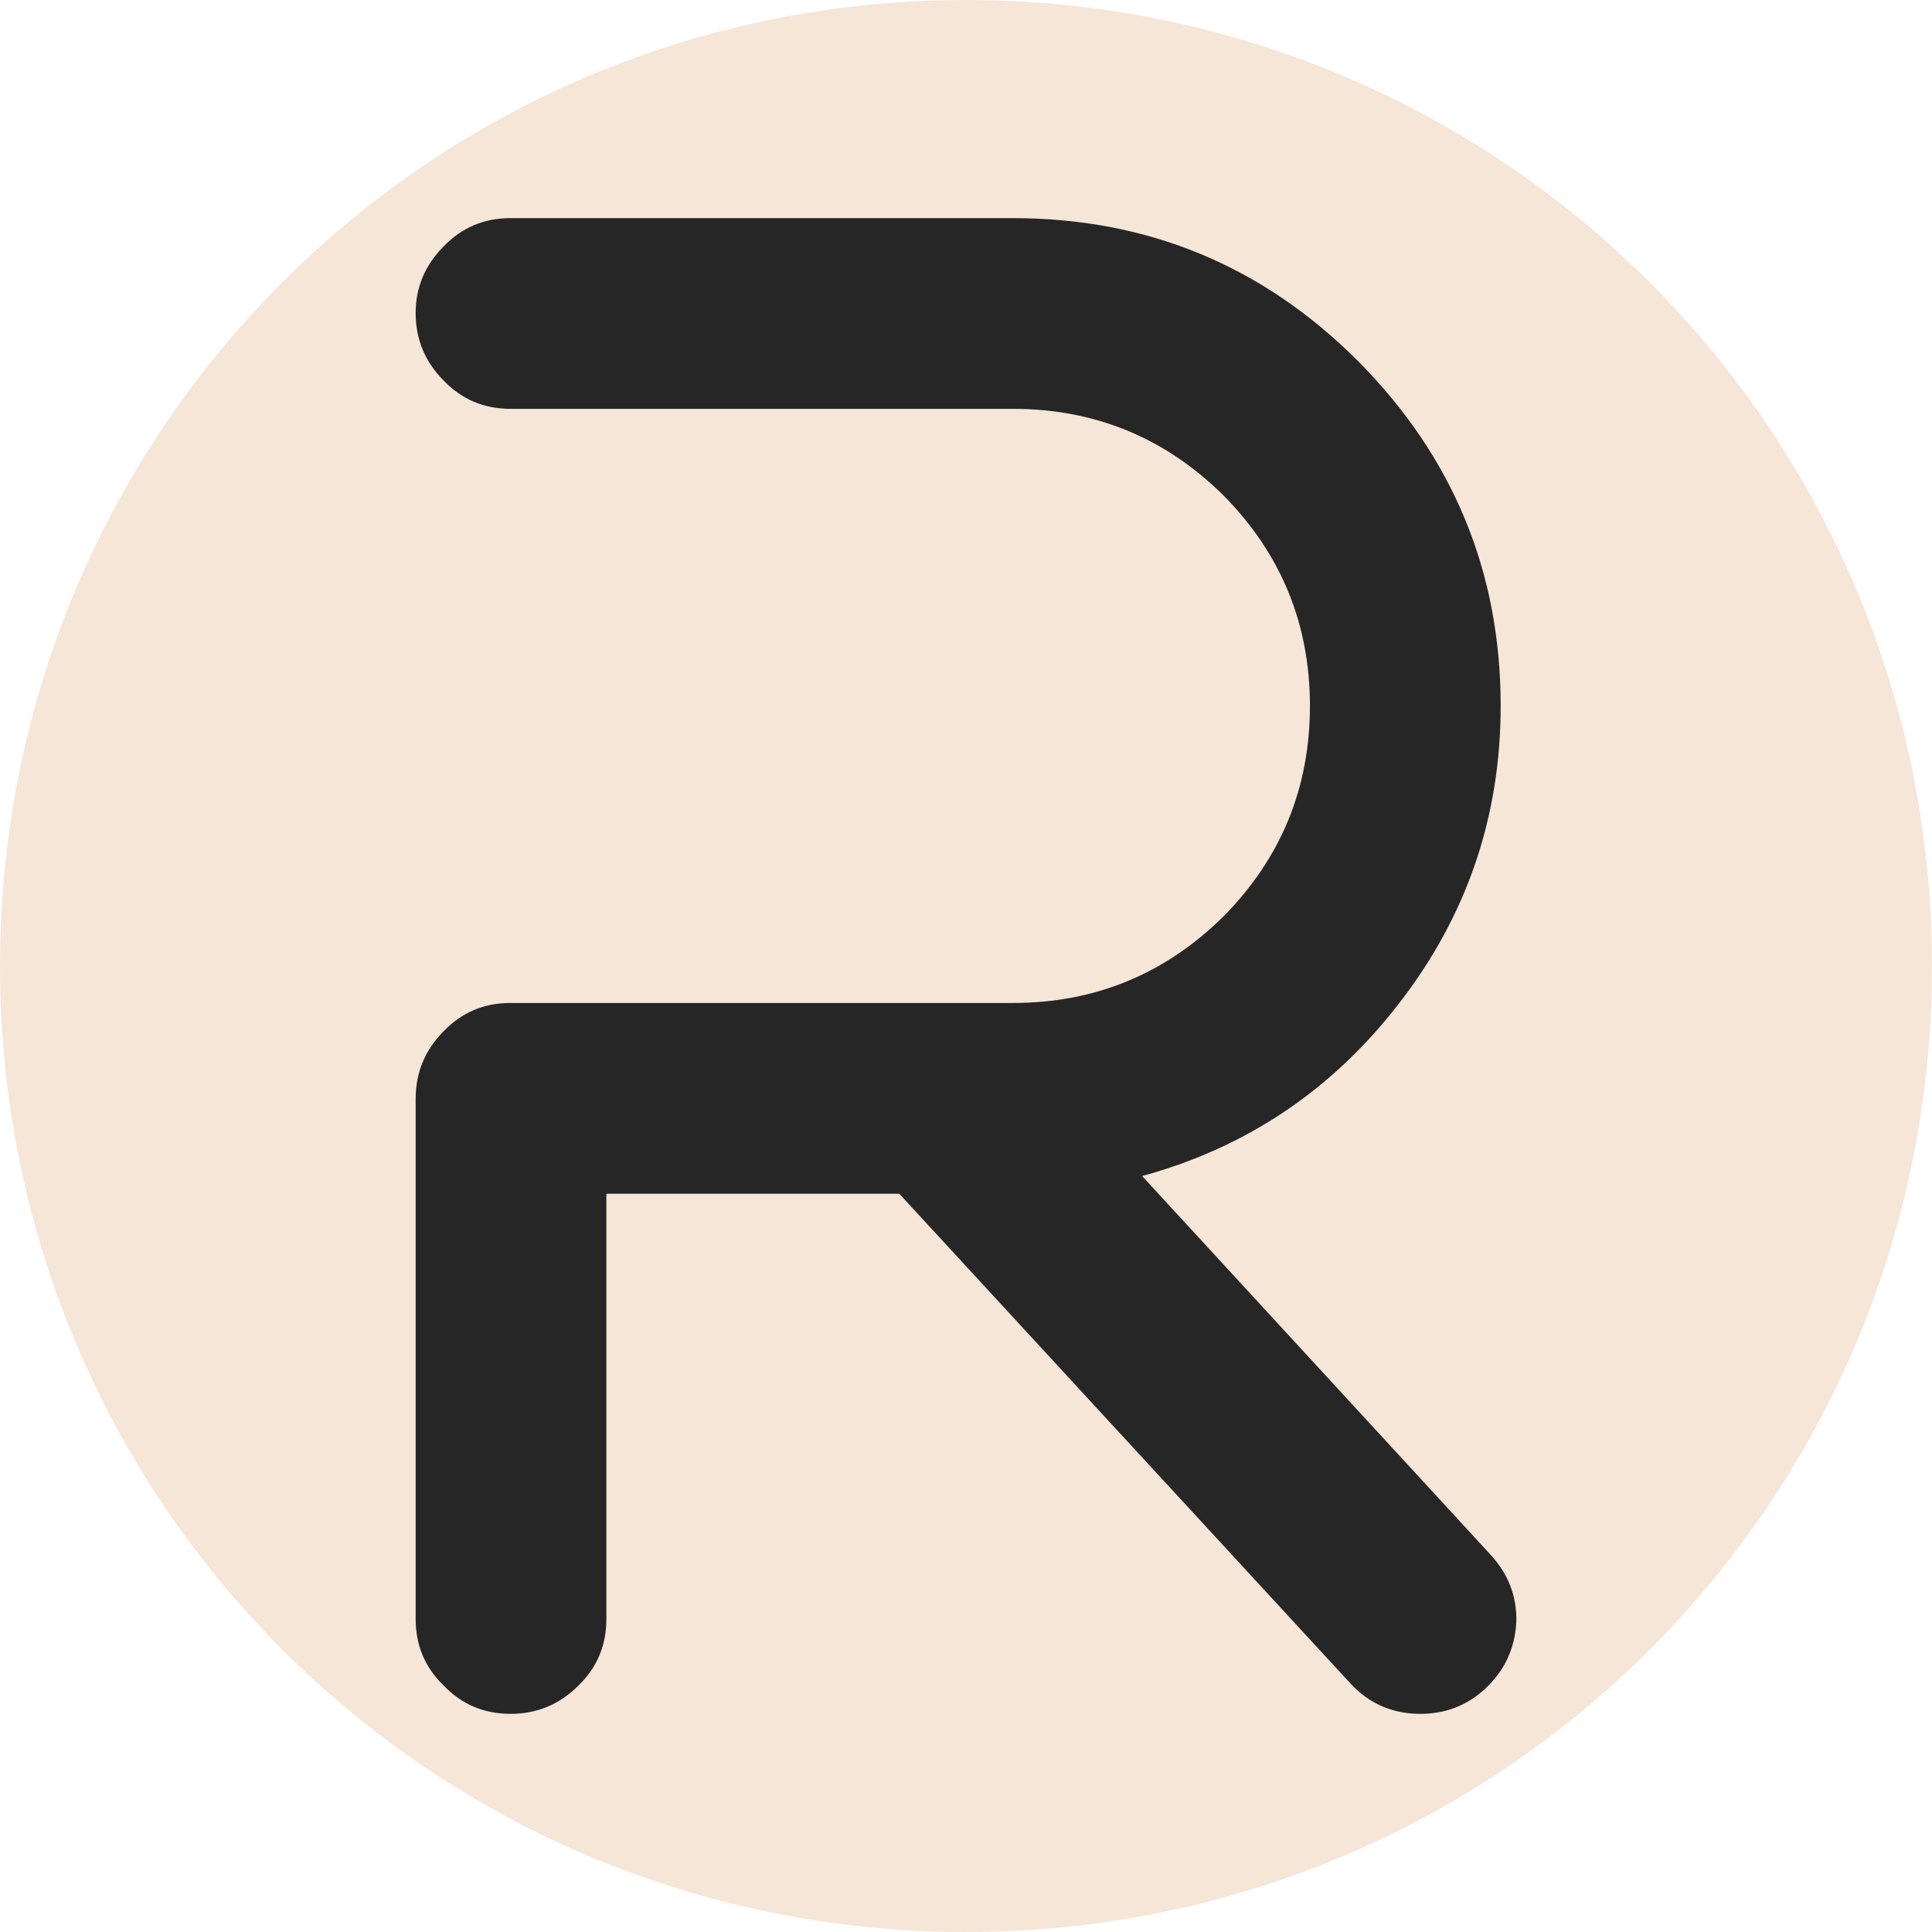
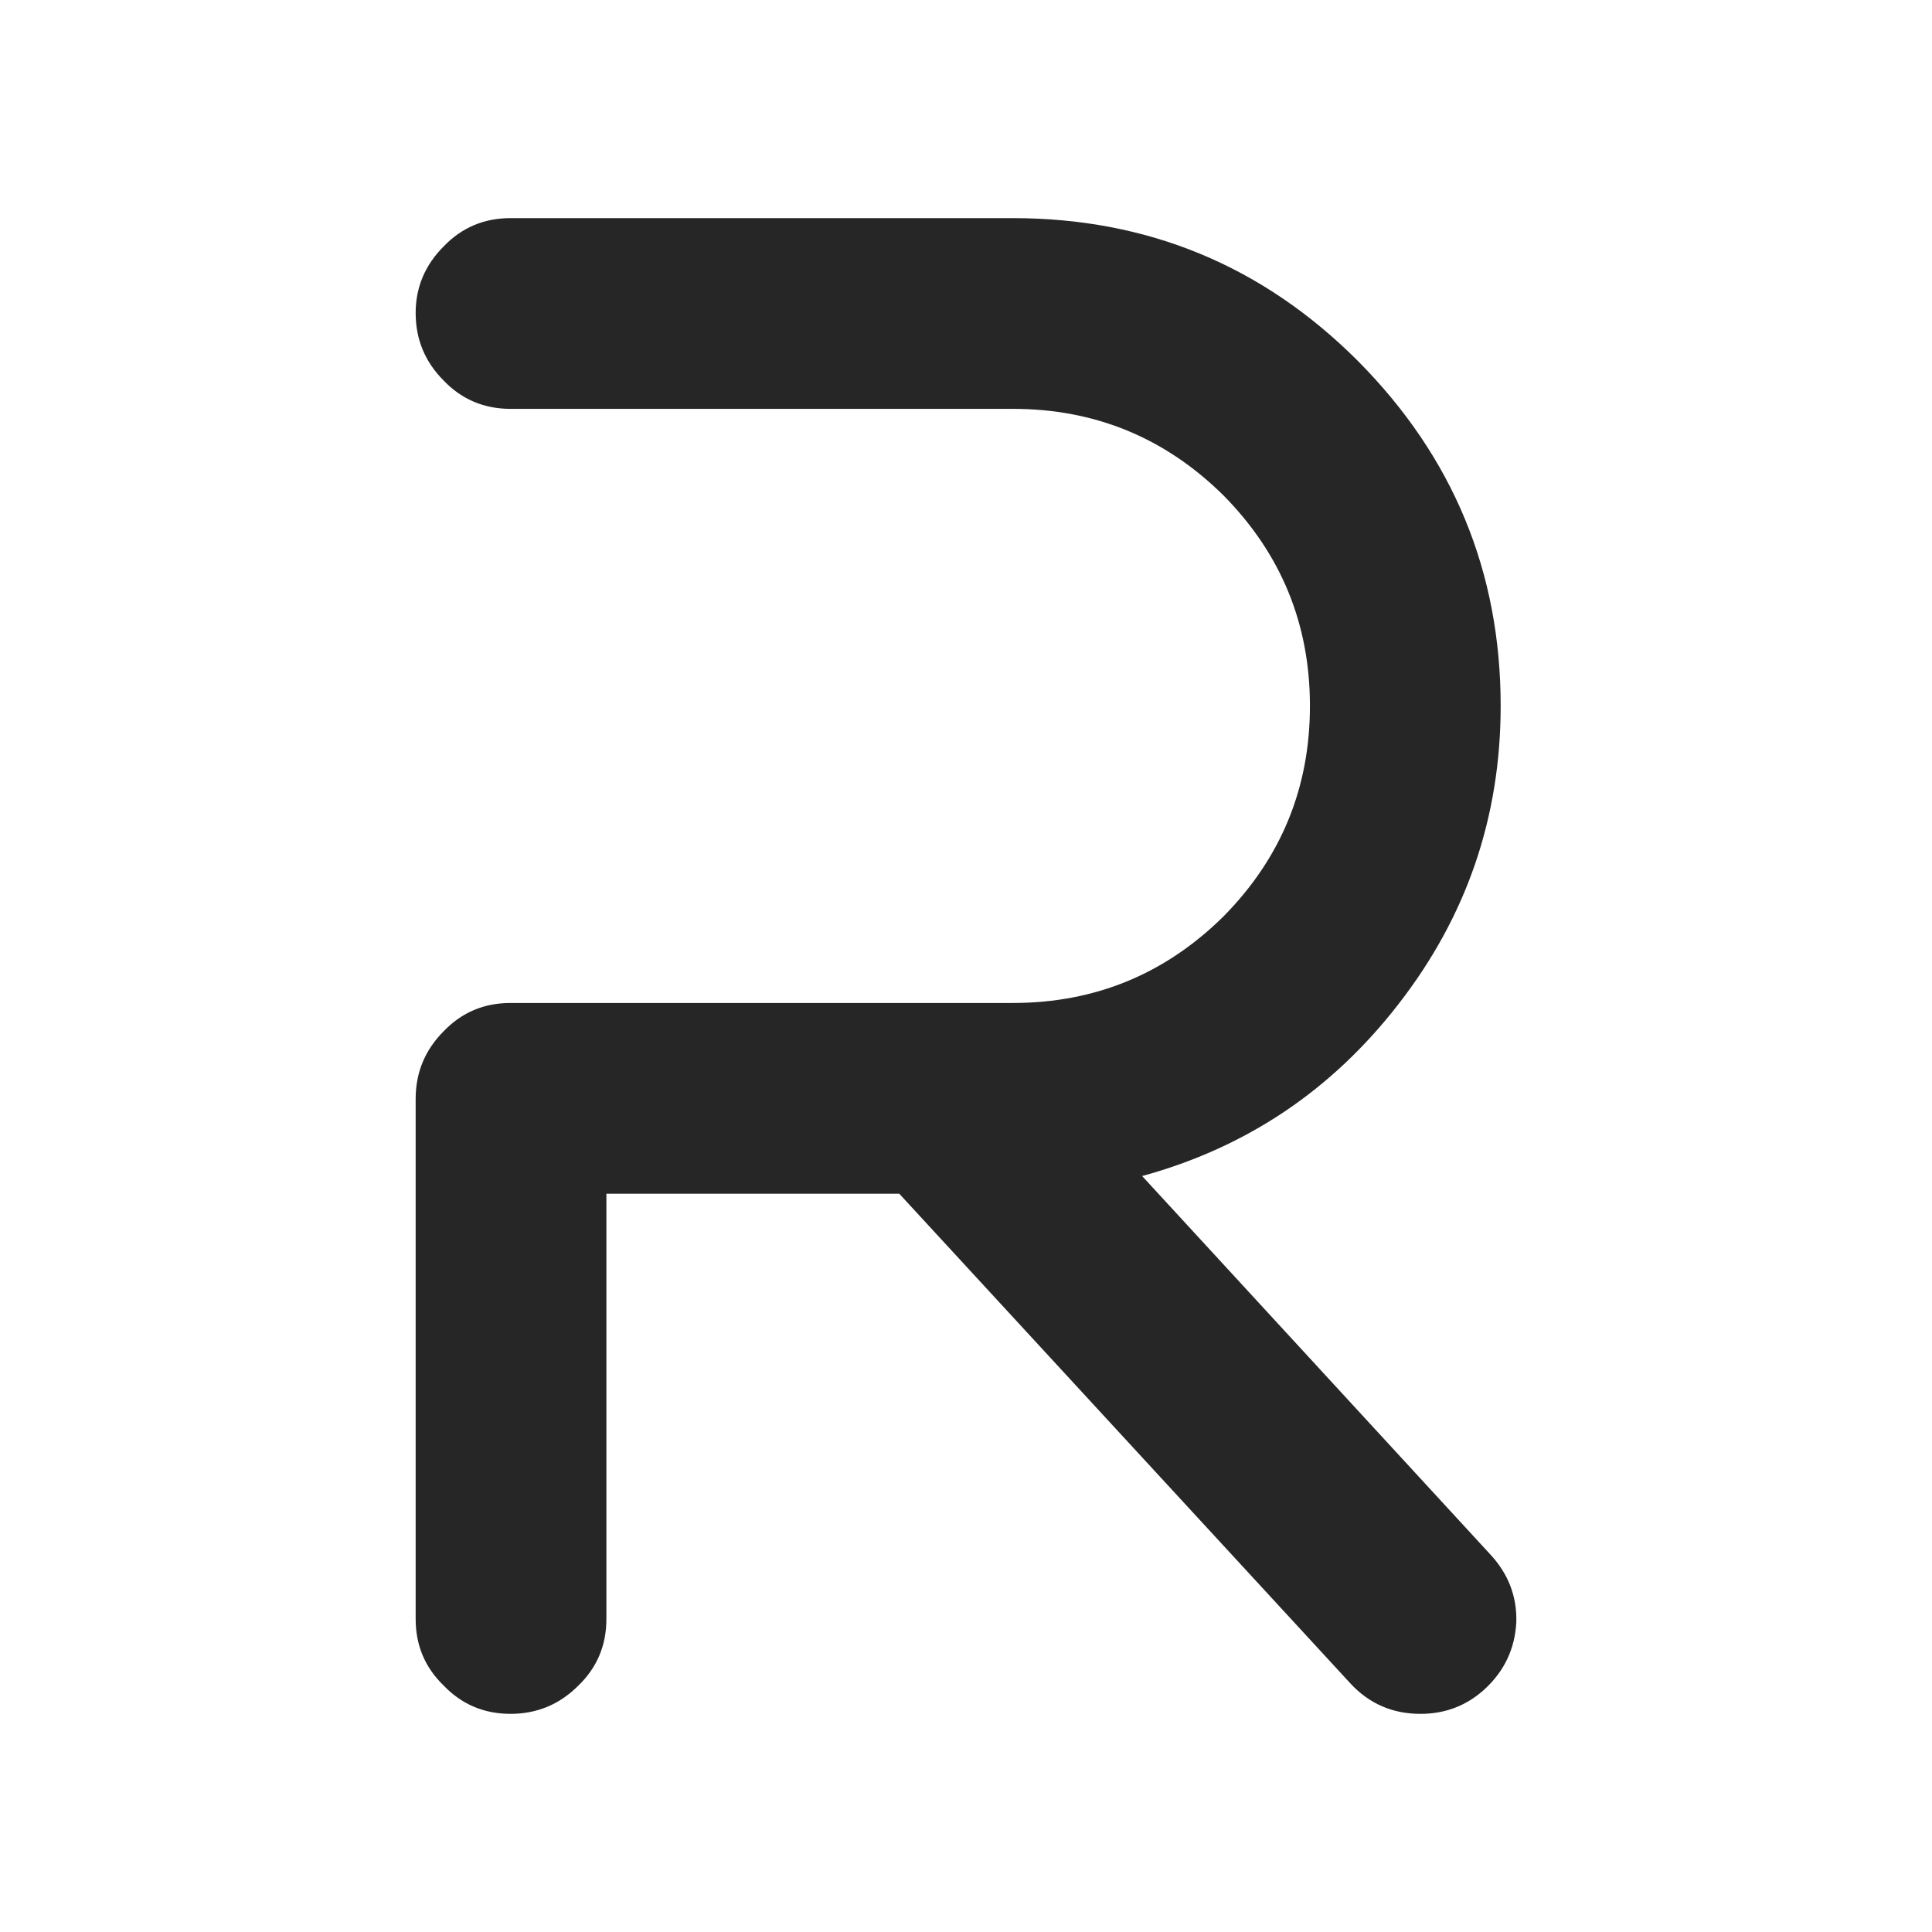
<svg xmlns="http://www.w3.org/2000/svg" xmlns:ns1="http://www.inkscape.org/namespaces/inkscape" xmlns:ns2="http://sodipodi.sourceforge.net/DTD/sodipodi-0.dtd" width="90mm" height="90mm" viewBox="0 0 90 90" version="1.1" id="svg1" ns1:version="1.4.1 (1:1.4.1+202503302257+93de688d07)" ns2:docname="r-round-dark.svg">
  <ns2:namedview id="namedview1" pagecolor="#ffffff" bordercolor="#999999" borderopacity="1" ns1:showpageshadow="0" ns1:pageopacity="0" ns1:pagecheckerboard="0" ns1:deskcolor="#d1d1d1" ns1:document-units="mm" ns1:zoom="0.62" ns1:cx="178.22581" ns1:cy="168.54839" ns1:window-width="1920" ns1:window-height="1016" ns1:window-x="0" ns1:window-y="27" ns1:window-maximized="1" ns1:current-layer="layer1" showgrid="false" />
  <defs id="defs1">
-     <rect x="135.644" y="387.553" width="496.898" height="268.519" id="rect1" />
-   </defs>
+     </defs>
  <g ns1:label="Layer 1" ns1:groupmode="layer" id="layer1" transform="translate(-57.184,-102.846)">
    <g id="g2">
      <g id="g1">
-         <path id="rect2" style="fill:#f6e6d7;stroke-width:0;stroke-linecap:square;stroke-linejoin:round;paint-order:markers stroke fill" d="m 102.184,102.846 c 24.93,0 45,20.07 45,45 0,24.93 -20.07,45 -45,45 -24.93,0 -45,-20.07 -45,-45 0,-24.93 20.07,-45 45,-45 z" />
        <path style="font-size:192px;line-height:1.25;font-family:Equinox;-inkscape-font-specification:'Equinox, Normal';text-align:center;text-anchor:middle;white-space:pre;fill:#262626;fill-opacity:1;stroke-width:0.518" d="m 80.965,182.684 q 1.845,0 3.156,-1.311 1.311,-1.262 1.311,-3.108 v -19.81 h 13.644 l 21.024,22.821 q 1.311,1.408 3.253,1.408 1.748,0 3.01,-1.165 1.36,-1.262 1.457,-3.108 0.049,-1.797 -1.214,-3.156 l -16.217,-17.625 q 7.283,-1.991 11.944,-8.012 4.758,-6.118 4.758,-13.887 0,-9.371 -6.652,-16.072 -6.652,-6.652 -16.072,-6.652 H 80.965 q -1.845,0 -3.107,1.311 -1.311,1.311 -1.311,3.107 0,1.845 1.311,3.156 1.262,1.311 3.107,1.311 h 23.403 q 5.729,0 9.808,4.03 4.03,4.079 4.03,9.808 0,5.729 -4.03,9.808 -4.079,4.03 -9.808,4.03 H 80.965 q -1.845,0 -3.107,1.311 -1.311,1.311 -1.311,3.156 v 24.229 q 0,1.845 1.311,3.108 1.262,1.311 3.107,1.311 z" id="text1" aria-label="R" />
      </g>
    </g>
  </g>
</svg>